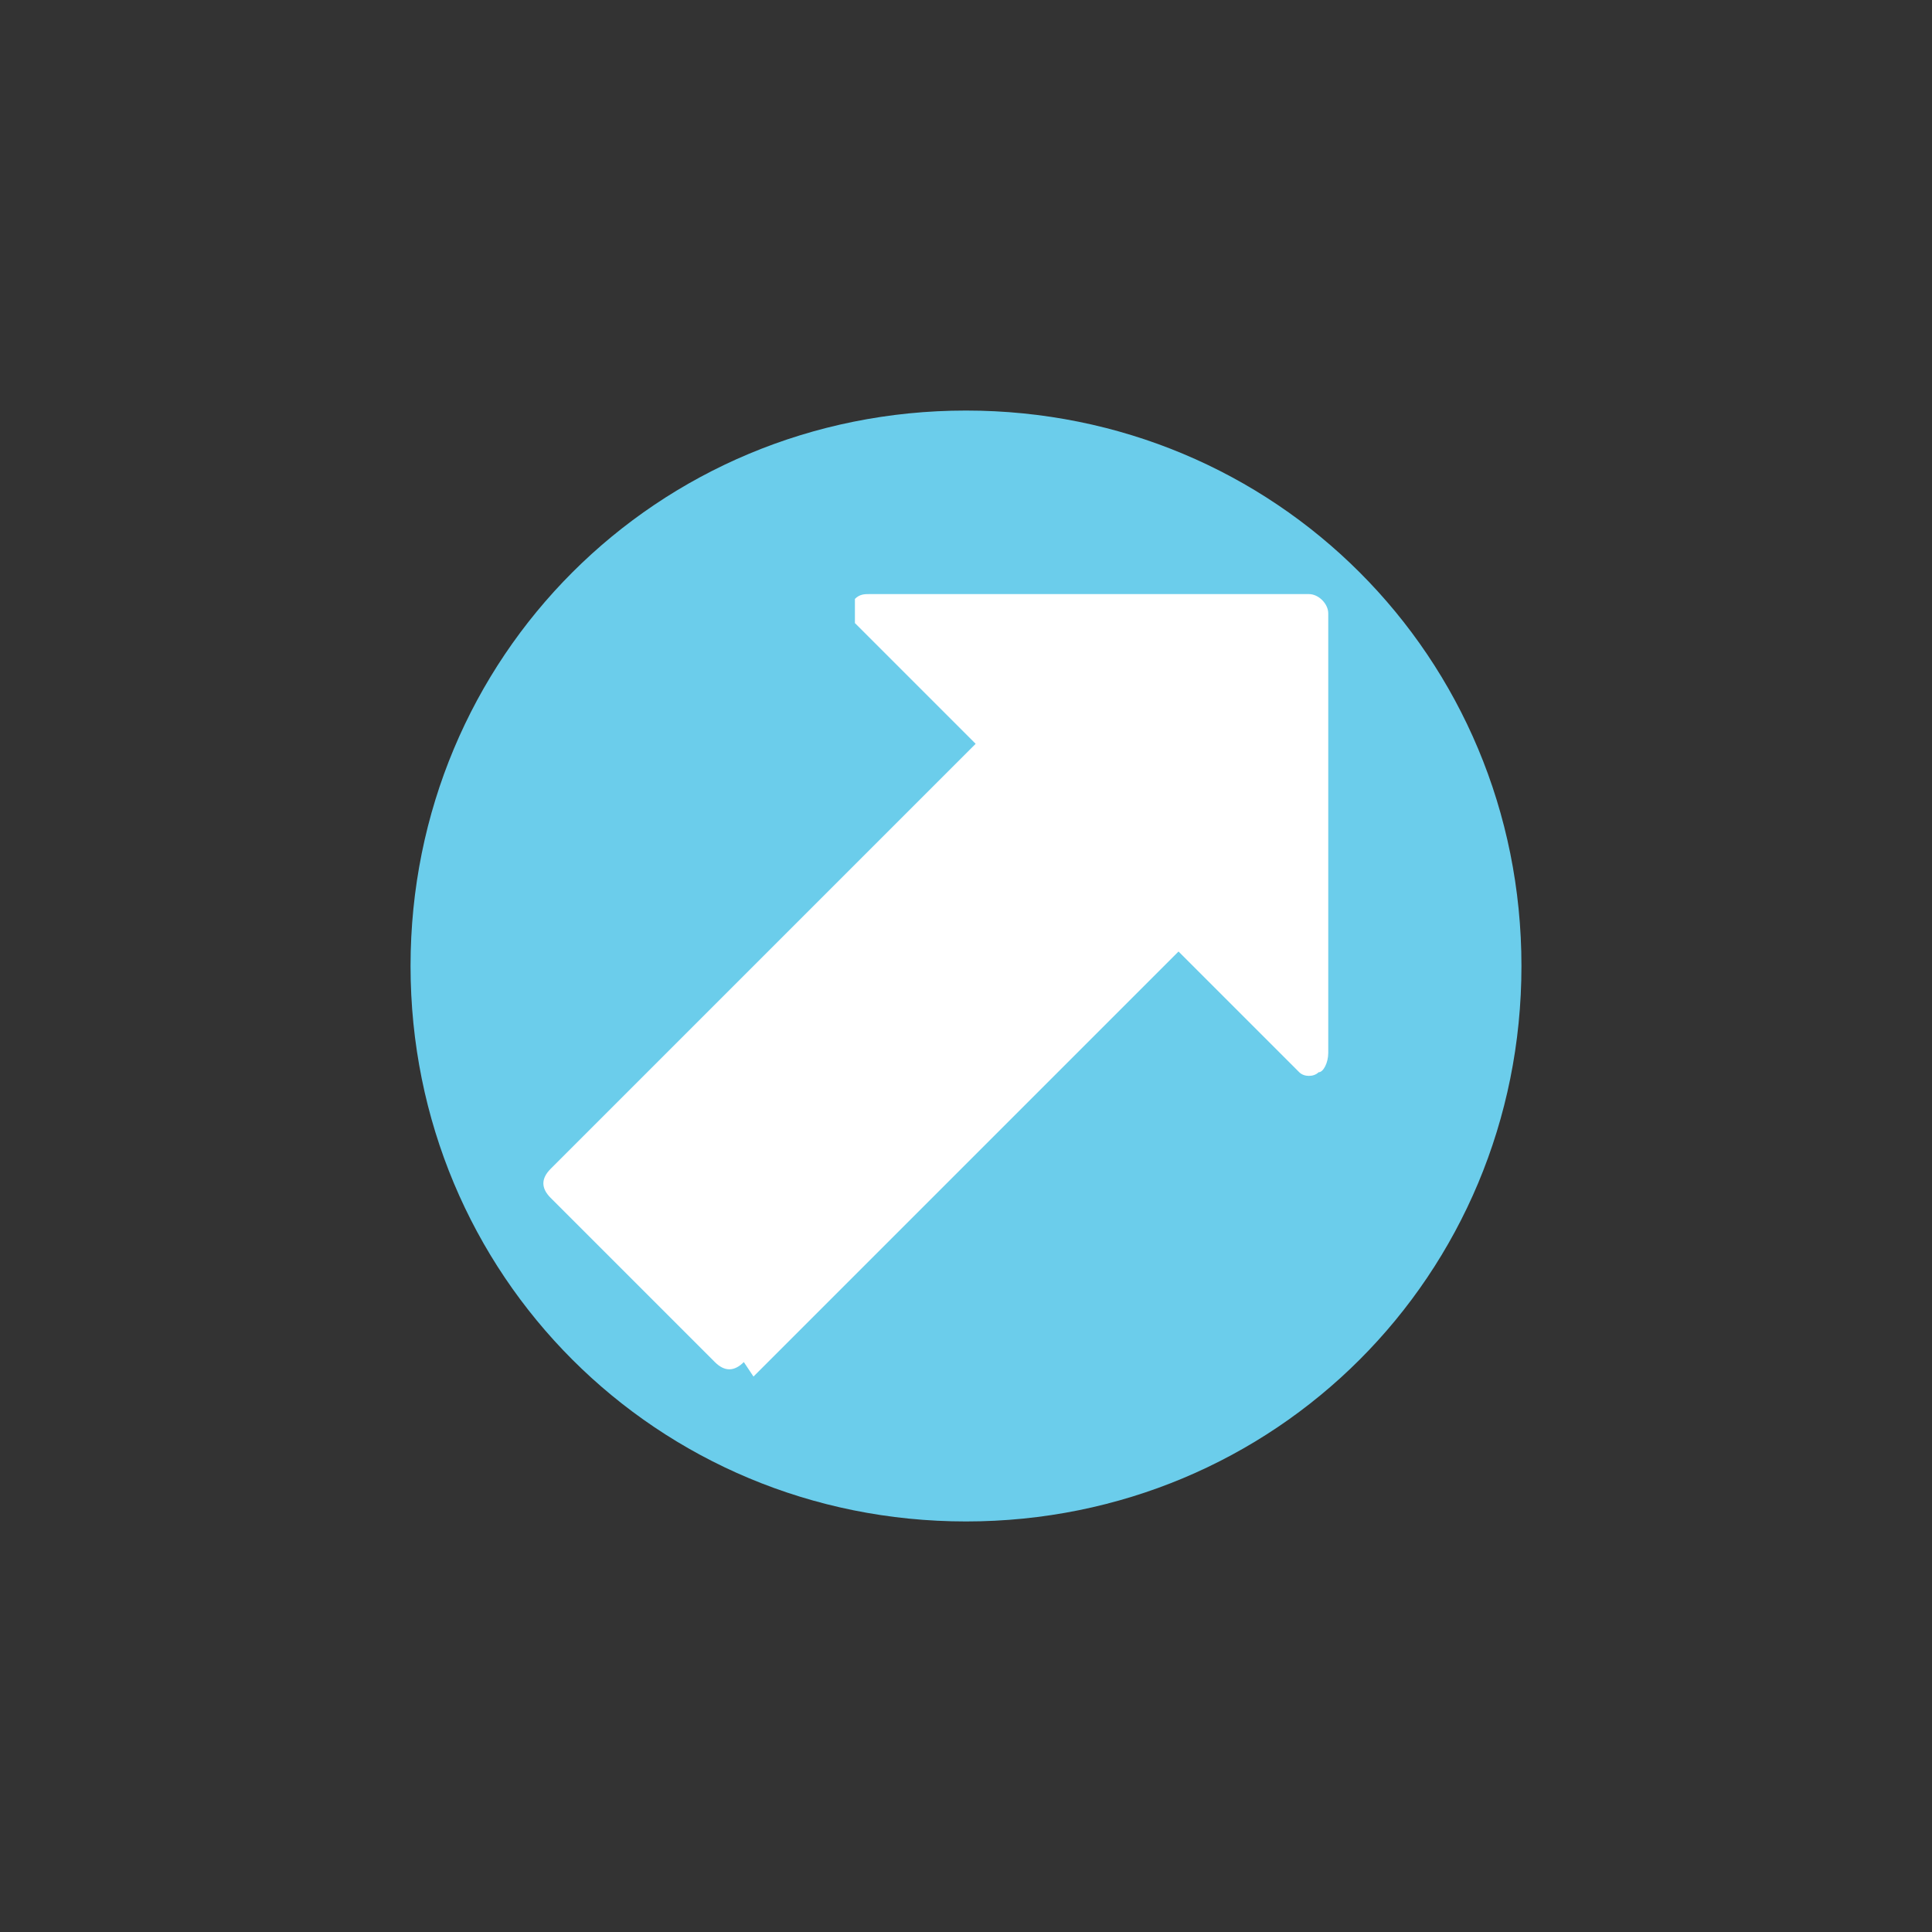
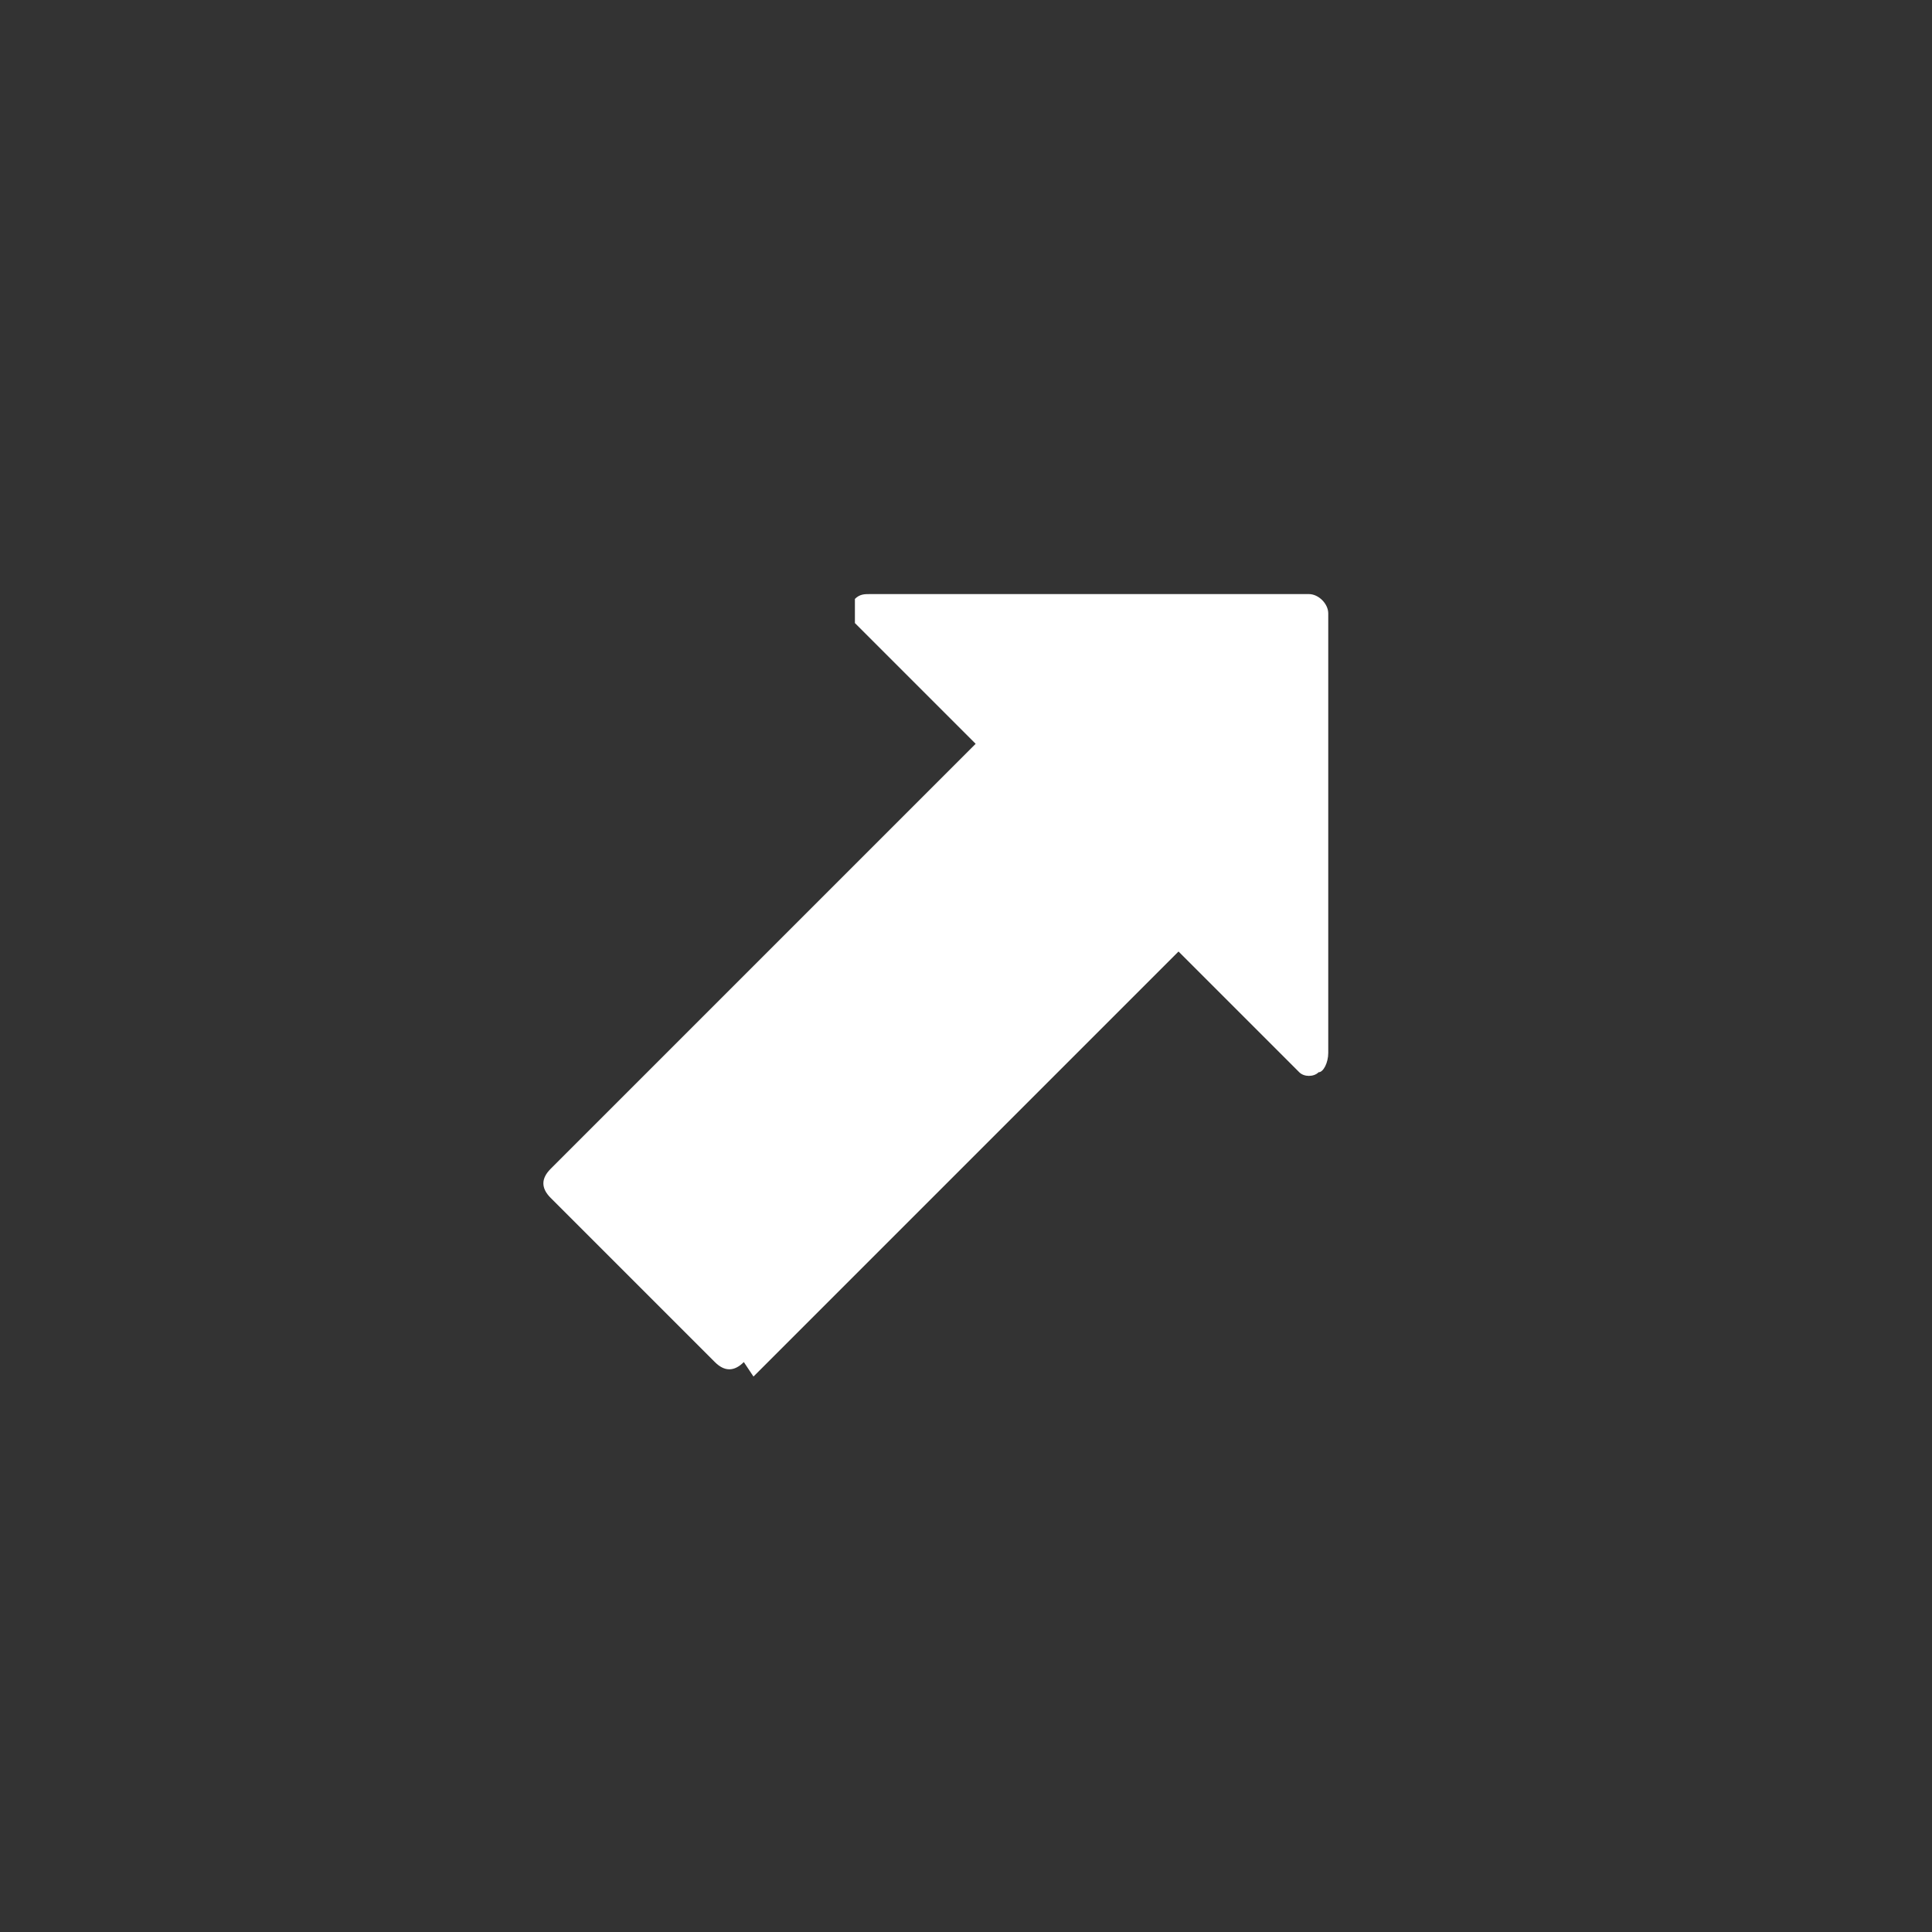
<svg xmlns="http://www.w3.org/2000/svg" id="Layer_1" version="1.1" viewBox="0 0 40 40">
  <rect x="0" y="0" width="40" height="40" fill="#333333" stroke="none" />
  <defs>
    <style>
      .st0 {
        fill: #6bcdeb;
      }

      .st1 {
        fill: #fff;
      }
    </style>
  </defs>
-   <path class="st0" d="M20,31.5c6.4,0,11.5-5.1,11.5-11.5s-5.1-11.5-11.5-11.5-11.5,5.1-11.5,11.5,5.1,11.5,11.5,11.5" />
  <path class="st1" d="M15.6,28.5l8.8-8.8,2.5,2.5c.1.1.3.1.4,0,.1,0,.2-.2.2-.4v-9.1c0-.2-.2-.4-.4-.4h-9.1c-.1,0-.2,0-.3.1,0,0,0,0,0,.1,0,.1,0,.3,0,.4l2.5,2.5-8.8,8.8c-.2.2-.2.4,0,.6l3.4,3.4c.2.2.4.2.6,0" />
</svg>